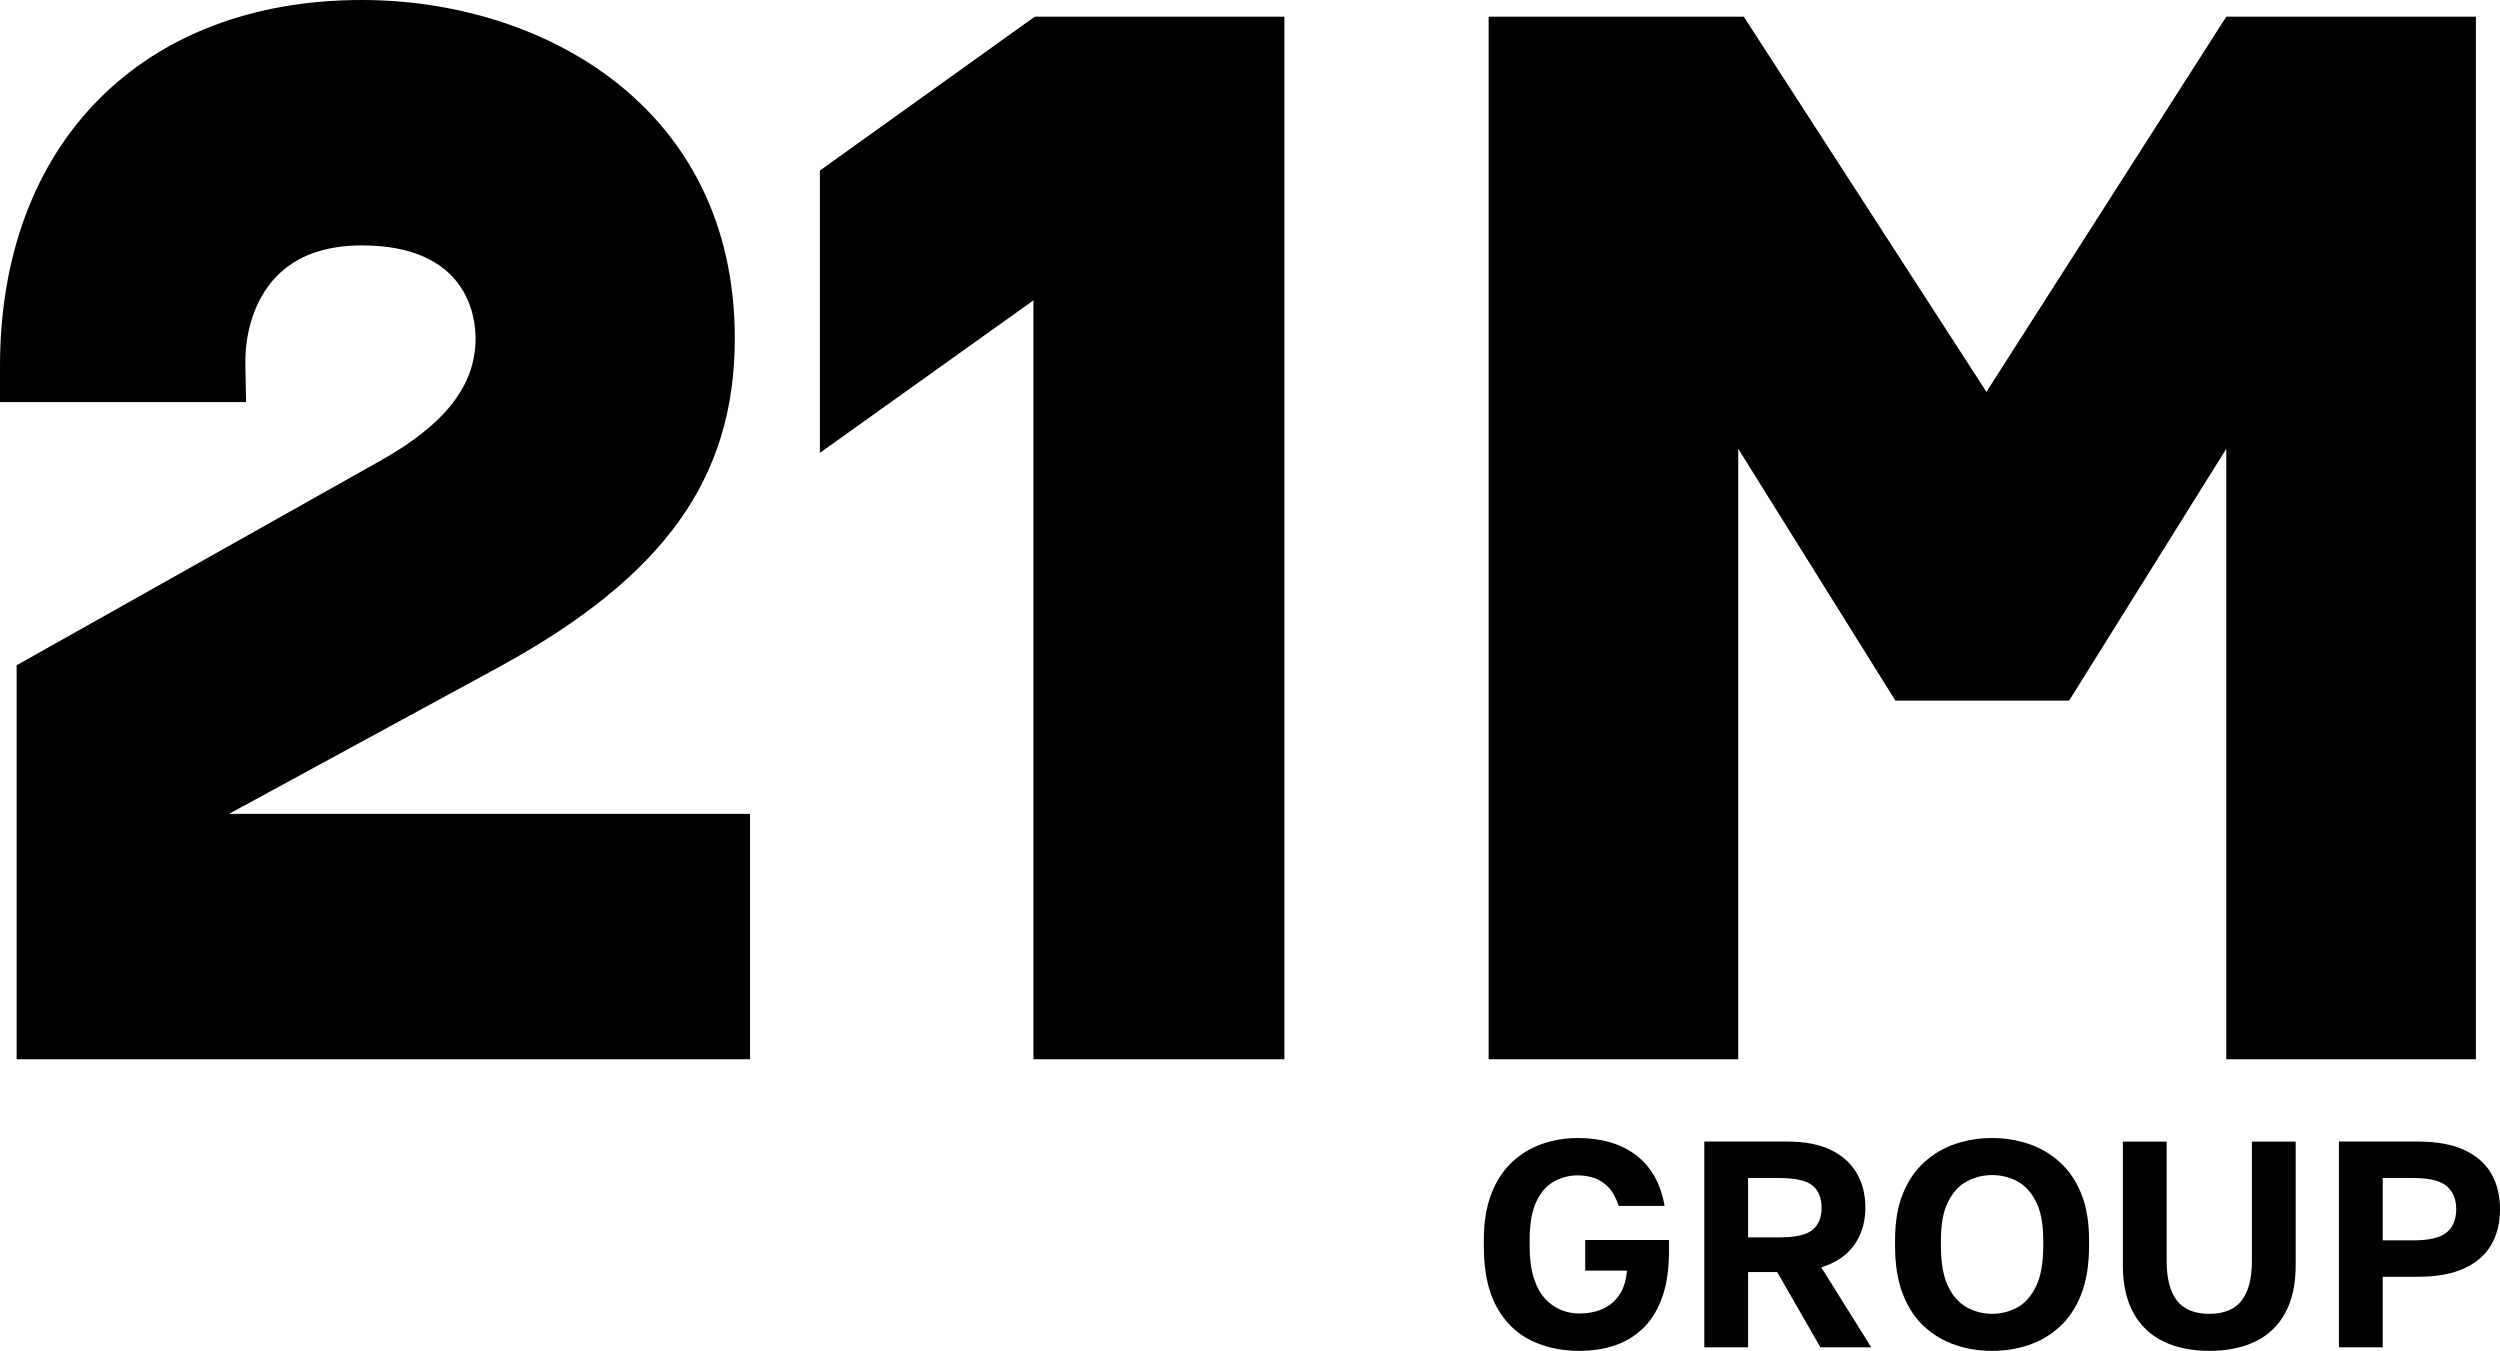
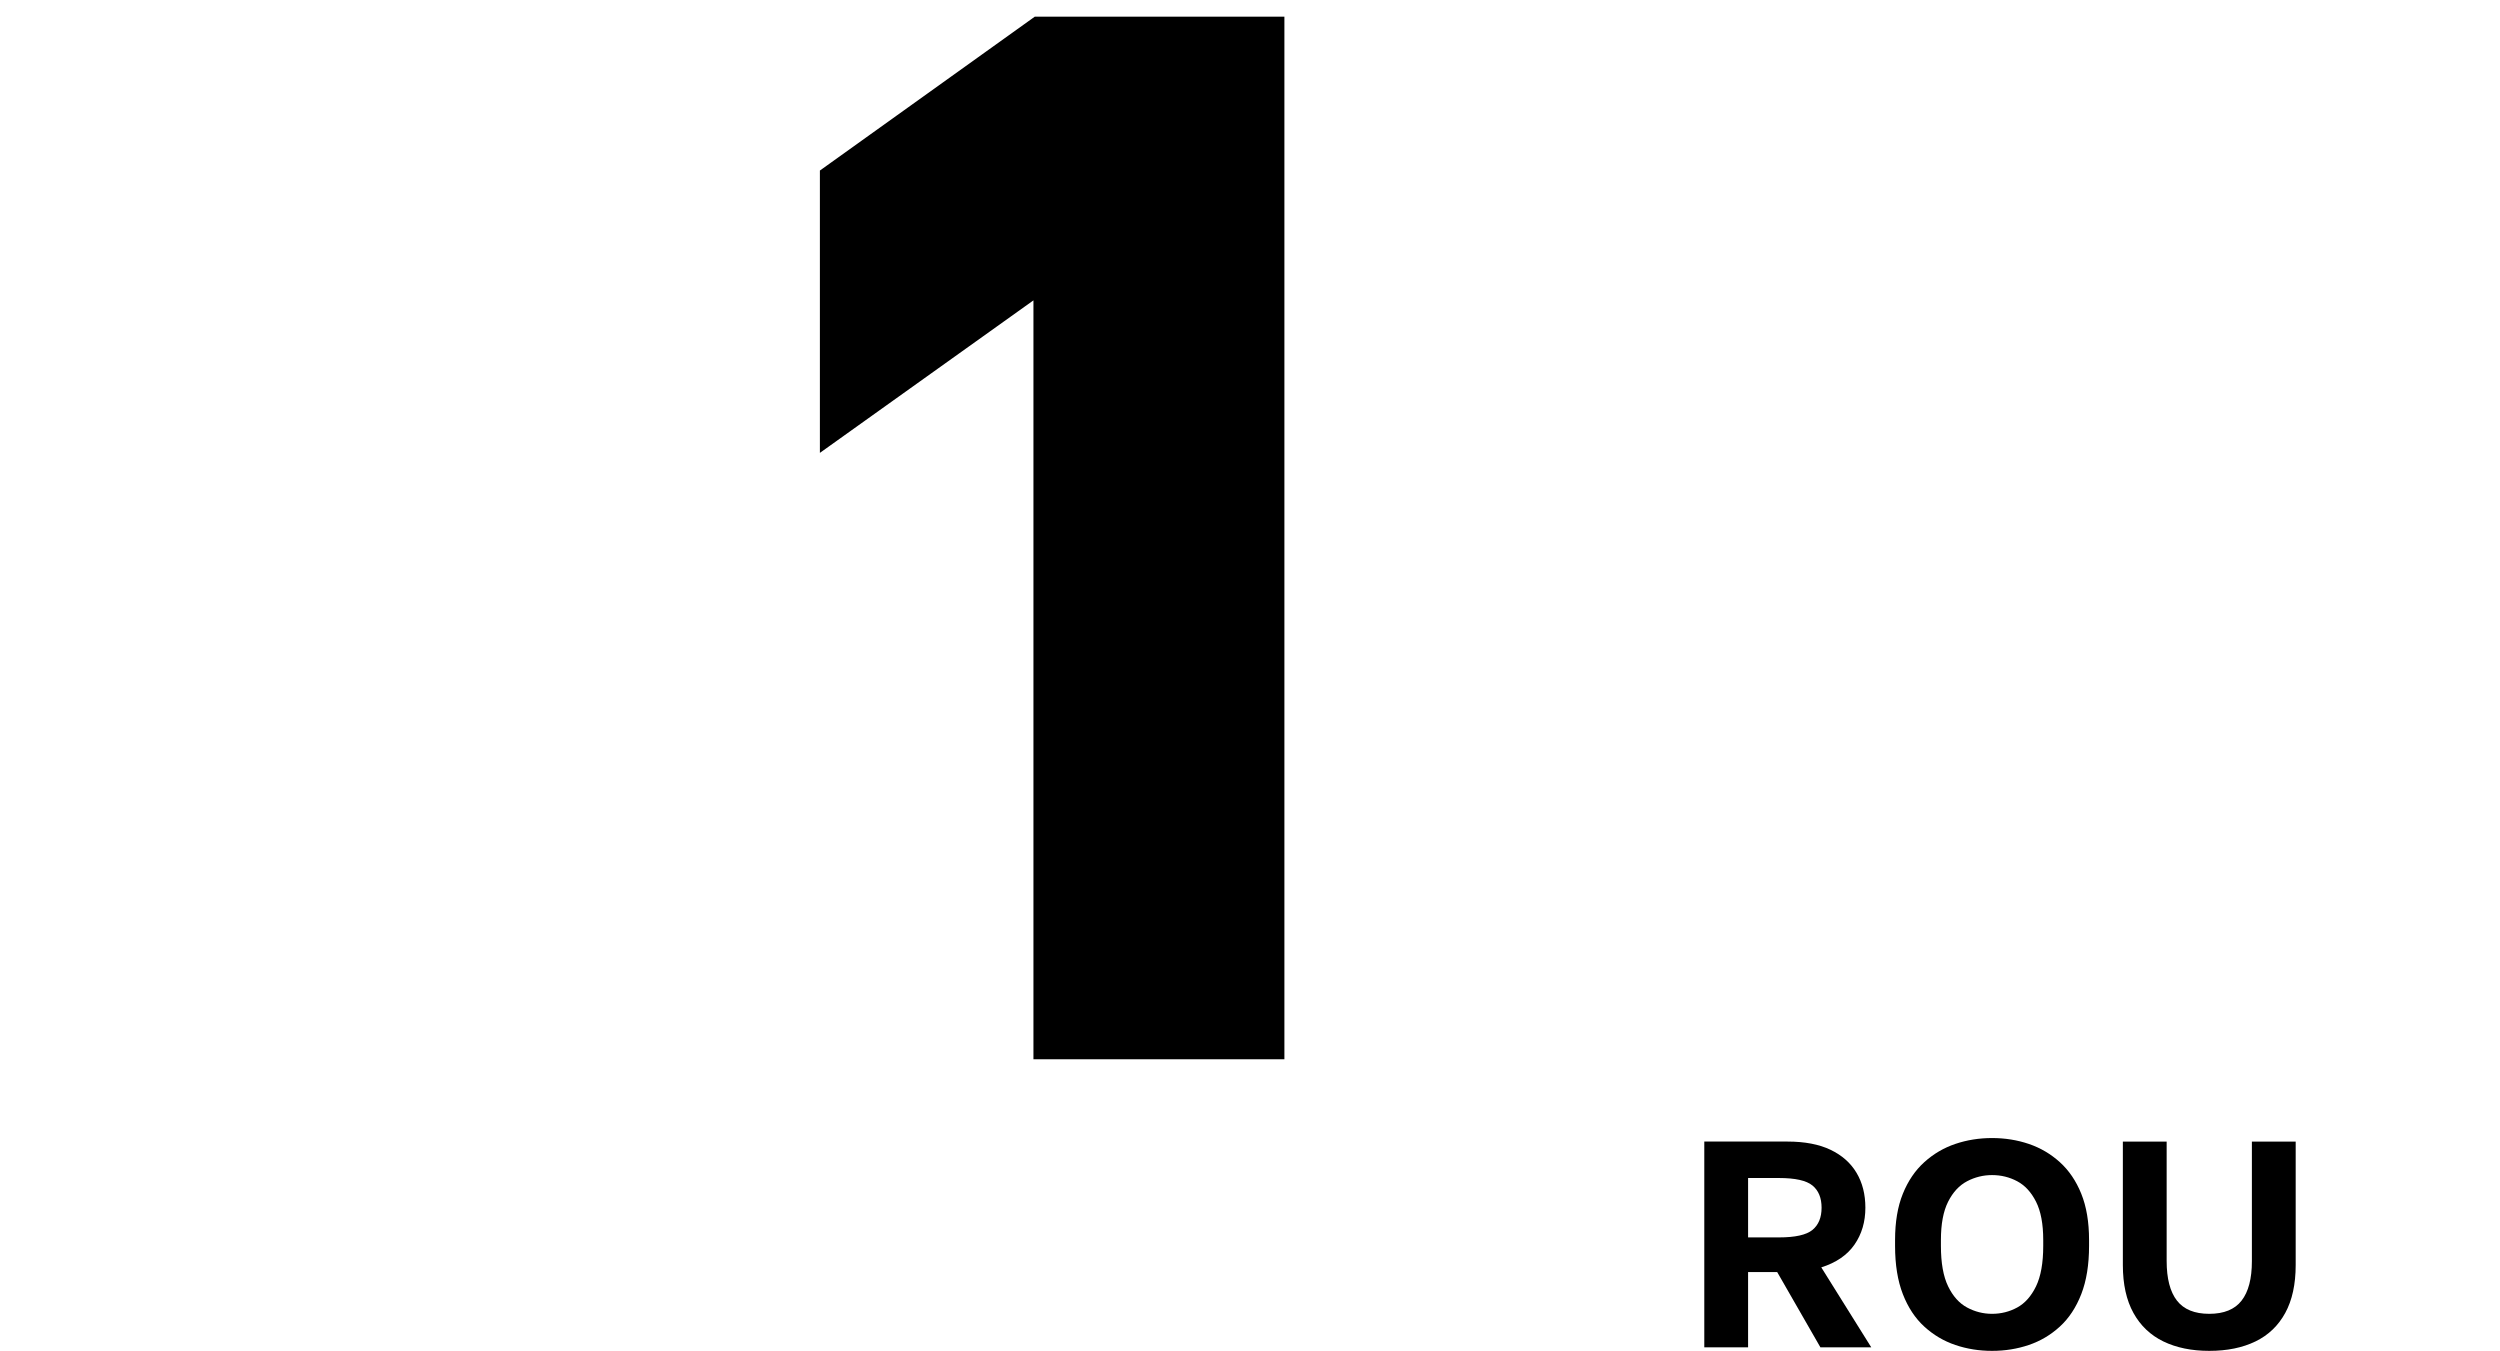
<svg xmlns="http://www.w3.org/2000/svg" id="Layer_2" viewBox="0 0 250.808 135.523">
  <g id="Components">
    <g id="_7f3259d5-1bc0-47e6-9206-b6a927276e72_1">
-       <path d="m158.446,135.523c-1.828,0-3.465-.358-4.91-1.076-1.444-.718-2.585-1.848-3.421-3.392-.836-1.543-1.253-3.563-1.253-6.06v-.59c0-1.789.251-3.333.752-4.63s1.194-2.359,2.079-3.185c.885-.826,1.892-1.435,3.022-1.828,1.131-.393,2.325-.59,3.583-.59,1.18,0,2.256.143,3.229.428.973.285,1.833.708,2.58,1.268.747.56,1.366,1.269,1.858,2.123.491.855.835,1.853,1.032,2.993h-4.601c-.275-.826-.63-1.46-1.062-1.902-.433-.442-.91-.747-1.431-.914-.521-.167-1.057-.251-1.607-.251-.865,0-1.666.206-2.403.619-.737.413-1.327,1.091-1.77,2.035-.442.943-.663,2.222-.663,3.833v.59c0,1.278.137,2.35.413,3.214.274.865.653,1.559,1.135,2.079.481.521,1.018.899,1.607,1.136.59.235,1.199.353,1.828.353.846,0,1.612-.147,2.301-.442.688-.295,1.253-.762,1.695-1.4.442-.639.703-1.46.781-2.463h-4.188v-3.067h8.405v1.18c0,1.71-.212,3.19-.635,4.438-.423,1.249-1.032,2.281-1.828,3.097-.796.816-1.745,1.421-2.846,1.813-1.102.394-2.33.59-3.687.59Z" />
      <path d="m170.98,135.169v-20.644h8.346c1.73,0,3.17.276,4.32.826,1.15.551,2.021,1.322,2.609,2.314.59.993.885,2.158.885,3.495,0,1.415-.363,2.649-1.091,3.701-.728,1.052-1.839,1.814-3.332,2.286l5.013,8.021h-5.102l-4.335-7.55h-2.92v7.55h-4.394Zm4.394-11.029h3.097c1.632,0,2.753-.251,3.362-.752.609-.502.914-1.243.914-2.227s-.305-1.726-.914-2.227c-.609-.501-1.73-.752-3.362-.752h-3.097v5.957Z" />
      <path d="m199.85,135.523c-1.298,0-2.526-.196-3.687-.59-1.16-.393-2.196-1.007-3.11-1.843-.915-.836-1.633-1.922-2.153-3.259-.521-1.337-.781-2.949-.781-4.836v-.59c0-1.809.26-3.357.781-4.644.52-1.288,1.238-2.344,2.153-3.17.914-.826,1.95-1.435,3.11-1.828,1.16-.393,2.389-.59,3.687-.59s2.526.197,3.687.59c1.16.394,2.197,1.002,3.111,1.828.914.826,1.632,1.883,2.152,3.17.52,1.288.781,2.836.781,4.644v.59c0,1.887-.261,3.499-.781,4.836-.52,1.337-1.238,2.423-2.152,3.259-.914.836-1.951,1.45-3.111,1.843-1.16.394-2.389.59-3.687.59Zm0-3.716c.904,0,1.745-.211,2.522-.634.776-.423,1.405-1.13,1.888-2.123.481-.993.723-2.345.723-4.055v-.59c0-1.612-.241-2.894-.723-3.848-.482-.954-1.111-1.637-1.888-2.05-.776-.413-1.617-.619-2.522-.619-.885,0-1.721.206-2.507.619-.786.413-1.42,1.096-1.901,2.05-.482.954-.723,2.236-.723,3.848v.59c0,1.71.24,3.062.723,4.055.481.993,1.115,1.7,1.901,2.123.786.423,1.622.634,2.507.634Z" />
      <path d="m221.643,135.523c-1.77,0-3.303-.315-4.601-.943-1.297-.629-2.3-1.583-3.008-2.861-.708-1.278-1.062-2.88-1.062-4.807v-12.386h4.394v11.973c0,1.77.344,3.096,1.031,3.981.689.885,1.77,1.327,3.244,1.327s2.556-.442,3.244-1.327c.688-.885,1.032-2.201,1.032-3.951v-12.003h4.394v12.386c0,1.927-.349,3.529-1.047,4.807-.698,1.278-1.695,2.232-2.993,2.861-1.297.629-2.841.943-4.63.943Z" />
-       <path d="m234.648,135.169v-20.644h7.933c1.868,0,3.411.28,4.63.841s2.124,1.347,2.713,2.359c.59,1.013.885,2.207.885,3.583s-.295,2.57-.885,3.583c-.589,1.013-1.494,1.799-2.713,2.359-1.219.56-2.762.84-4.63.84h-3.539v7.078h-4.394Zm4.394-10.734h3.097c1.573,0,2.679-.266,3.318-.796.638-.531.958-1.307.958-2.33,0-1.003-.32-1.774-.958-2.315-.64-.54-1.745-.81-3.318-.81h-3.097v6.252Z" />
-       <path d="m1.669,106.268h73.576v-24.616H22.97l27.168-14.775c16.527-9.054,23.579-18.904,23.579-32.937C73.717,10.621,54.322,0,36.303,0,14.249,0,0,14.415,0,36.721v3.614h24.688l-.072-3.684c-.071-3.574,1.084-6.841,3.167-8.965,1.996-2.036,4.863-3.067,8.52-3.067,10.586,0,11.409,7.134,11.409,9.321,0,4.723-3.039,8.628-9.565,12.29L1.669,66.739v39.529Z" />
      <path d="m103.678,106.268V30.134l-21.424,15.3v-28.324L103.817,1.669h25.038v104.598h-25.176Z" />
-       <path d="m149.345,106.268V1.669h25.595l24.345,37.646L223.349,1.669h25.04v104.598h-25.04v-61.244l-15.766,25.264h-17.432l-15.766-25.264v61.244h-25.04Z" />
    </g>
  </g>
</svg>